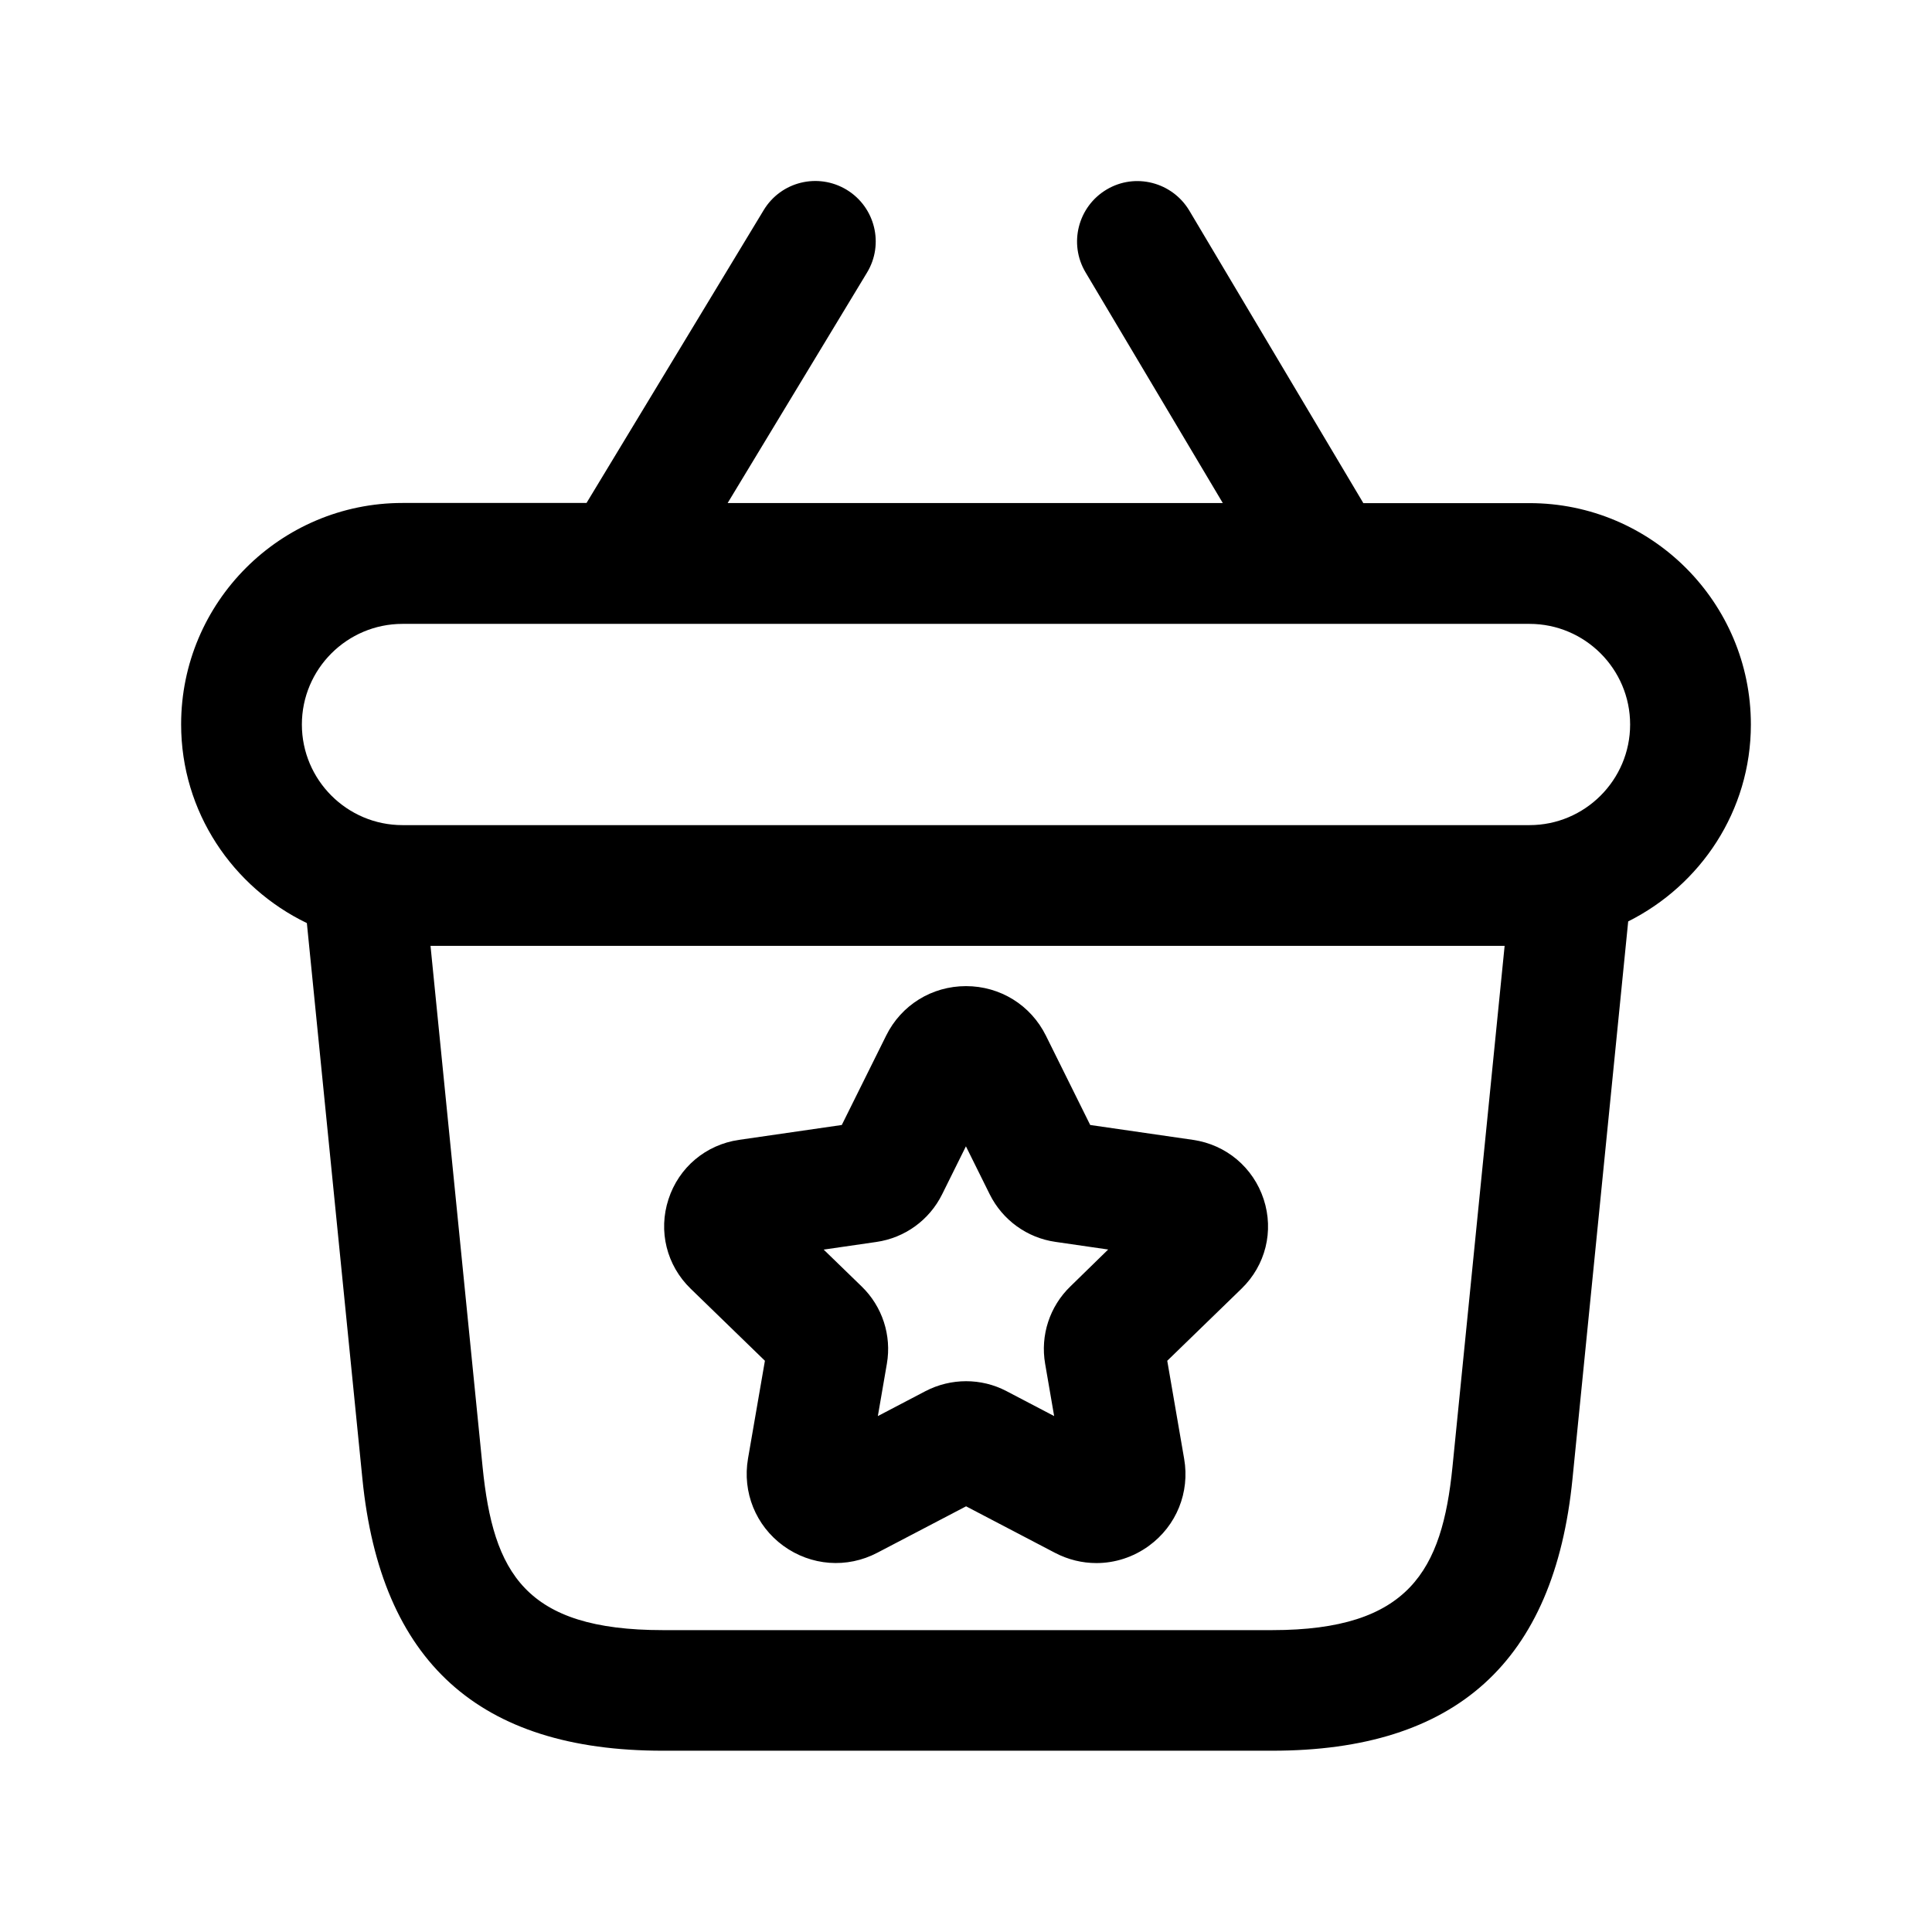
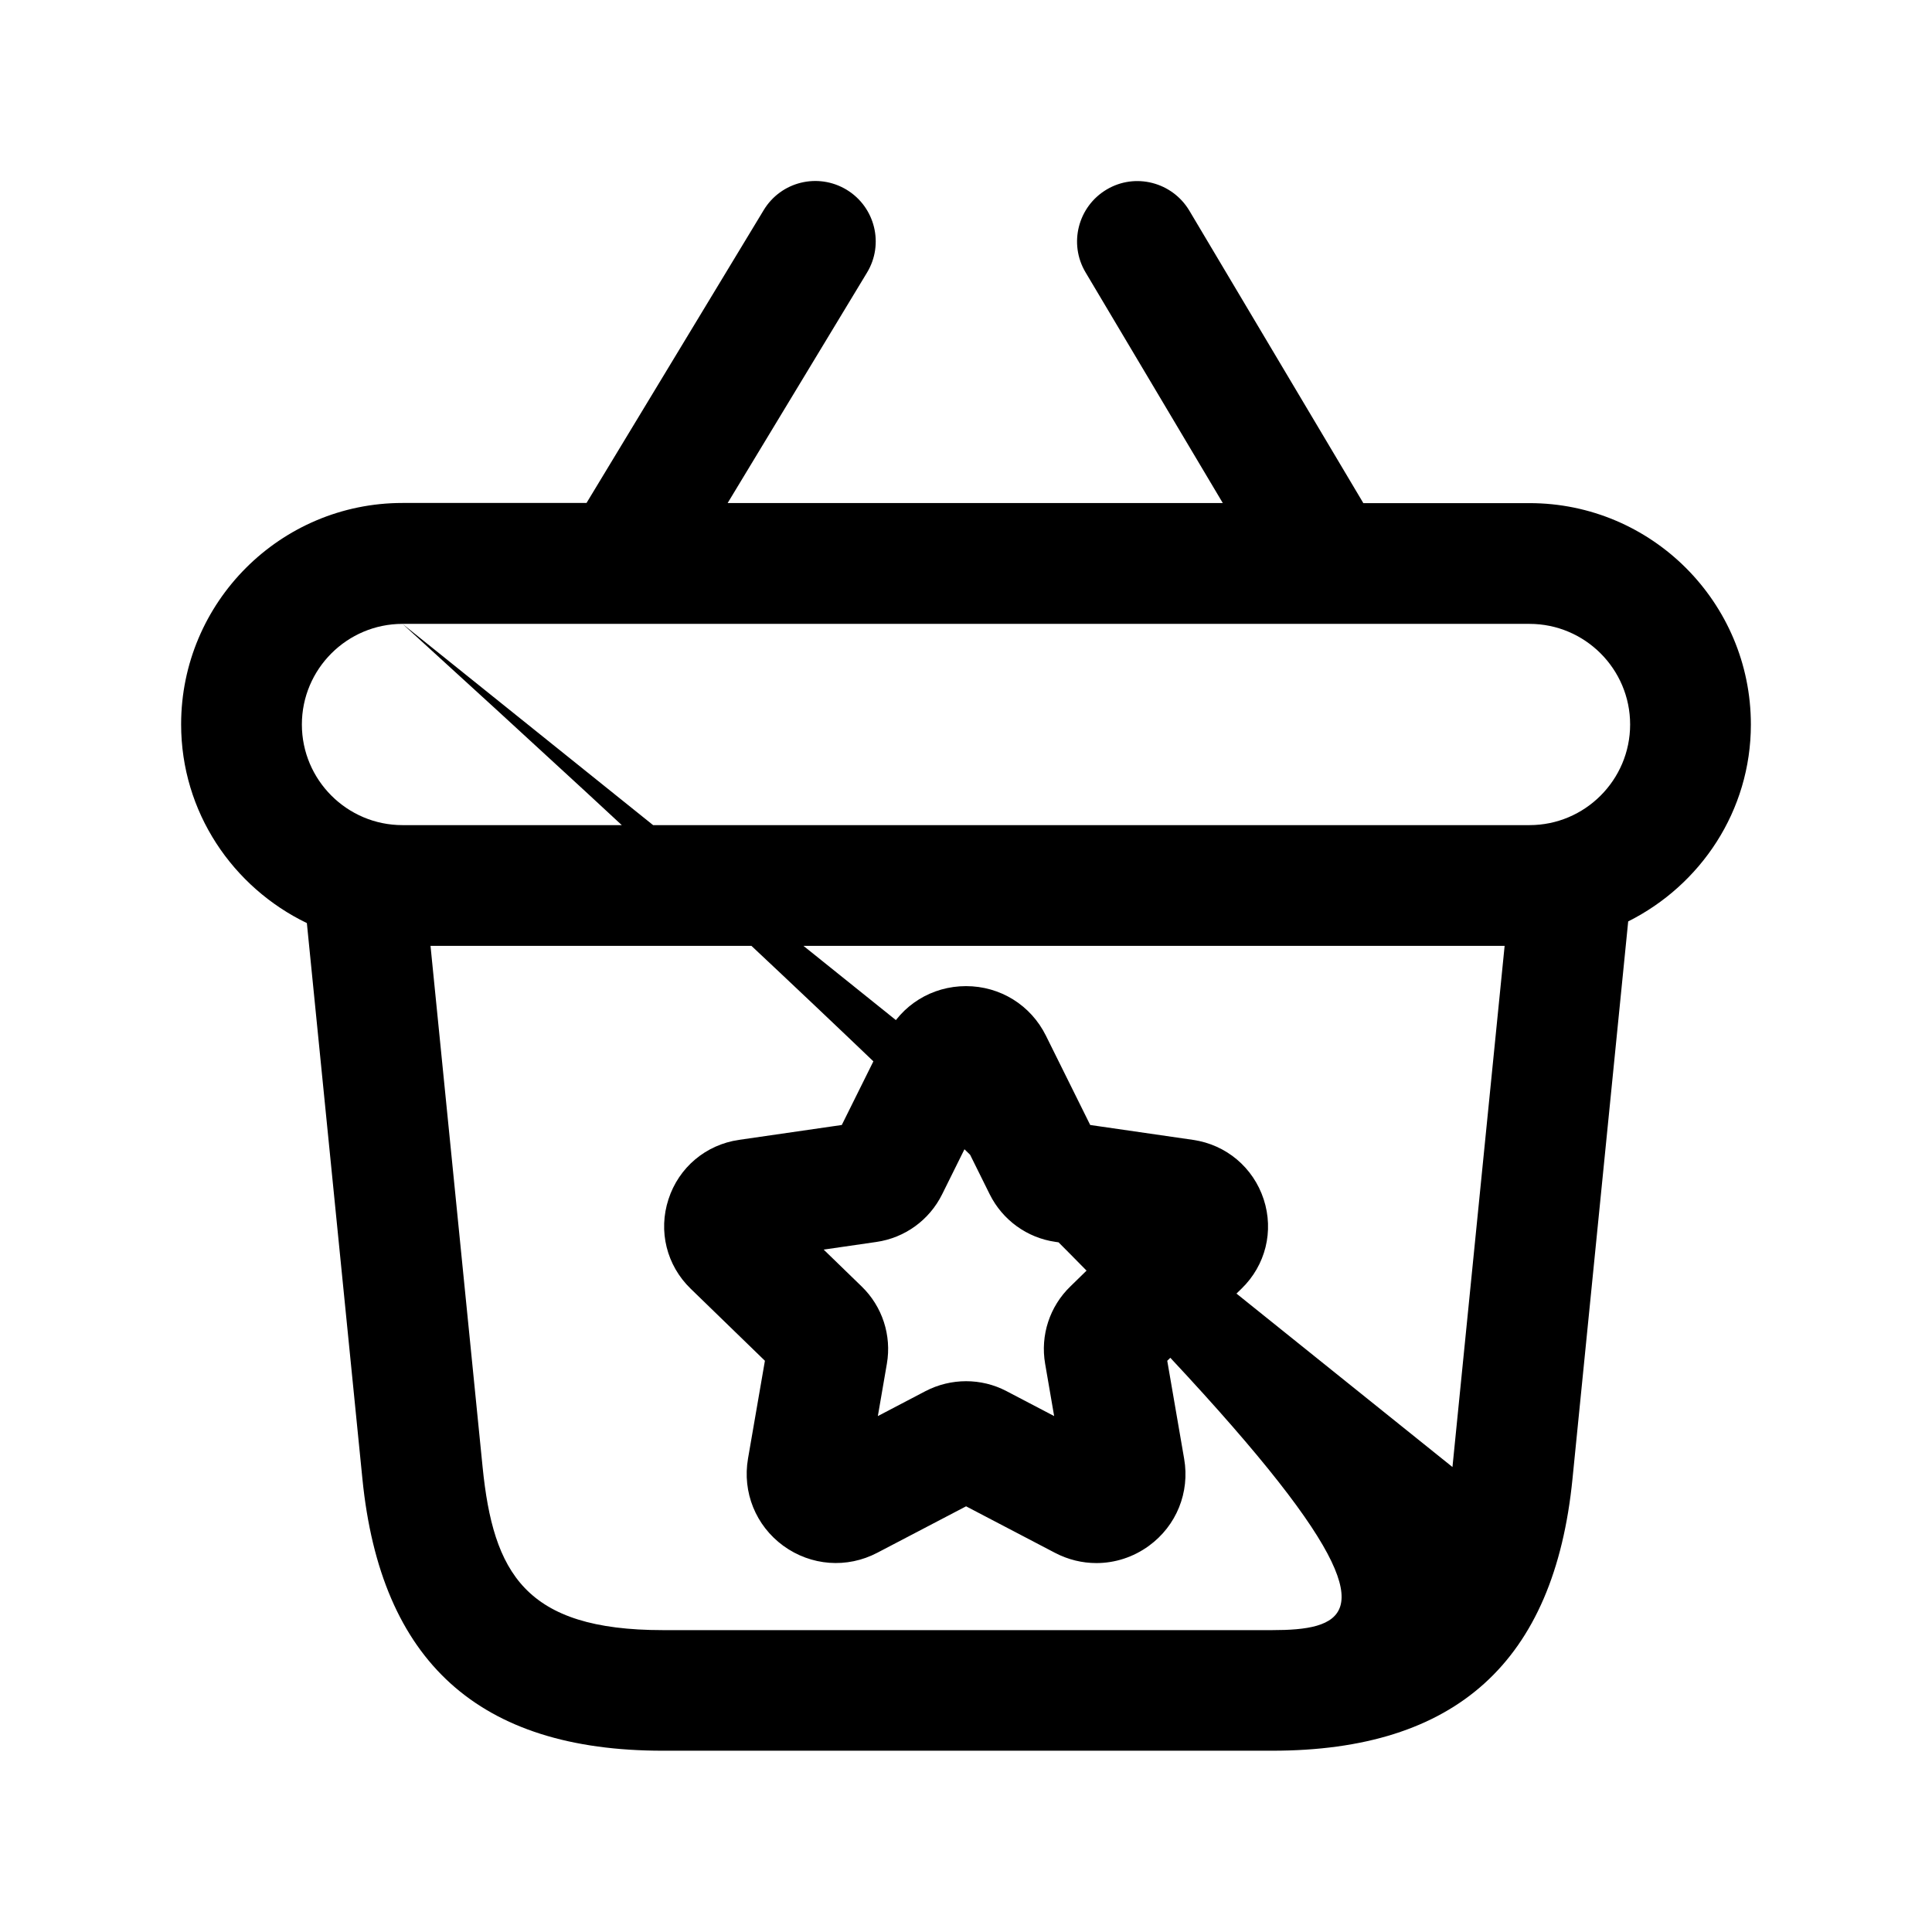
<svg xmlns="http://www.w3.org/2000/svg" width="24" height="24" viewBox="0 0 24 24" fill="none">
-   <path d="M21.75 9C21.75 7.483 20.517 6.25 19 6.25H16.936L14.774 2.616C14.562 2.262 14.102 2.142 13.746 2.355C13.391 2.567 13.273 3.027 13.485 3.383L15.19 6.249H9.039L10.77 3.387C10.985 3.033 10.871 2.572 10.517 2.357C10.16 2.142 9.701 2.256 9.487 2.61L7.286 6.248H5C3.483 6.248 2.25 7.481 2.25 8.998C2.25 10.087 2.891 11.022 3.812 11.467L4.502 18.371C4.729 20.643 5.949 21.748 8.233 21.748H15.803C18.087 21.748 19.308 20.644 19.534 18.371L20.226 11.446C21.126 10.995 21.75 10.073 21.75 9ZM5 7.75H19C19.689 7.75 20.25 8.311 20.25 9C20.25 9.689 19.689 10.25 19 10.25H5C4.311 10.25 3.75 9.689 3.75 9C3.75 8.311 4.311 7.75 5 7.75ZM18.043 18.224C17.914 19.507 17.507 20.25 15.804 20.25H8.234C6.522 20.25 6.127 19.538 5.995 18.224L5.348 11.75H18.691L18.043 18.224ZM14.821 14.16L13.543 13.975L12.993 12.866C12.805 12.486 12.425 12.25 12 12.25C11.575 12.25 11.195 12.486 11.008 12.865L10.457 13.975L9.179 14.16C8.768 14.22 8.432 14.502 8.304 14.898C8.175 15.293 8.281 15.719 8.579 16.008L9.502 16.904L9.292 18.119C9.22 18.537 9.388 18.952 9.73 19.202C10.075 19.453 10.522 19.486 10.898 19.289L12.001 18.712L13.104 19.289C13.268 19.375 13.444 19.417 13.62 19.417C13.849 19.417 14.077 19.345 14.272 19.203C14.615 18.953 14.782 18.538 14.71 18.122L14.5 16.904L15.423 16.008C15.722 15.718 15.827 15.293 15.698 14.898C15.568 14.502 15.232 14.22 14.821 14.16ZM13.297 15.98C13.039 16.229 12.922 16.588 12.983 16.941L13.095 17.591L12.501 17.28C12.189 17.117 11.813 17.117 11.497 17.281L10.905 17.591L11.017 16.941C11.078 16.588 10.96 16.229 10.704 15.981L10.232 15.523L10.887 15.428C11.24 15.377 11.544 15.157 11.703 14.837L11.999 14.24L12.295 14.837C12.454 15.156 12.759 15.377 13.111 15.427L13.766 15.522L13.297 15.98Z" fill="black" />
+   <path d="M21.75 9C21.75 7.483 20.517 6.25 19 6.25H16.936L14.774 2.616C14.562 2.262 14.102 2.142 13.746 2.355C13.391 2.567 13.273 3.027 13.485 3.383L15.19 6.249H9.039L10.77 3.387C10.985 3.033 10.871 2.572 10.517 2.357C10.16 2.142 9.701 2.256 9.487 2.61L7.286 6.248H5C3.483 6.248 2.25 7.481 2.25 8.998C2.25 10.087 2.891 11.022 3.812 11.467L4.502 18.371C4.729 20.643 5.949 21.748 8.233 21.748H15.803C18.087 21.748 19.308 20.644 19.534 18.371L20.226 11.446C21.126 10.995 21.75 10.073 21.75 9ZM5 7.75H19C19.689 7.75 20.25 8.311 20.25 9C20.25 9.689 19.689 10.25 19 10.25H5C4.311 10.25 3.75 9.689 3.75 9C3.75 8.311 4.311 7.75 5 7.75ZC17.914 19.507 17.507 20.25 15.804 20.25H8.234C6.522 20.25 6.127 19.538 5.995 18.224L5.348 11.75H18.691L18.043 18.224ZM14.821 14.16L13.543 13.975L12.993 12.866C12.805 12.486 12.425 12.25 12 12.25C11.575 12.25 11.195 12.486 11.008 12.865L10.457 13.975L9.179 14.16C8.768 14.22 8.432 14.502 8.304 14.898C8.175 15.293 8.281 15.719 8.579 16.008L9.502 16.904L9.292 18.119C9.22 18.537 9.388 18.952 9.73 19.202C10.075 19.453 10.522 19.486 10.898 19.289L12.001 18.712L13.104 19.289C13.268 19.375 13.444 19.417 13.62 19.417C13.849 19.417 14.077 19.345 14.272 19.203C14.615 18.953 14.782 18.538 14.71 18.122L14.5 16.904L15.423 16.008C15.722 15.718 15.827 15.293 15.698 14.898C15.568 14.502 15.232 14.22 14.821 14.16ZM13.297 15.98C13.039 16.229 12.922 16.588 12.983 16.941L13.095 17.591L12.501 17.28C12.189 17.117 11.813 17.117 11.497 17.281L10.905 17.591L11.017 16.941C11.078 16.588 10.96 16.229 10.704 15.981L10.232 15.523L10.887 15.428C11.24 15.377 11.544 15.157 11.703 14.837L11.999 14.24L12.295 14.837C12.454 15.156 12.759 15.377 13.111 15.427L13.766 15.522L13.297 15.98Z" fill="black" />
</svg>